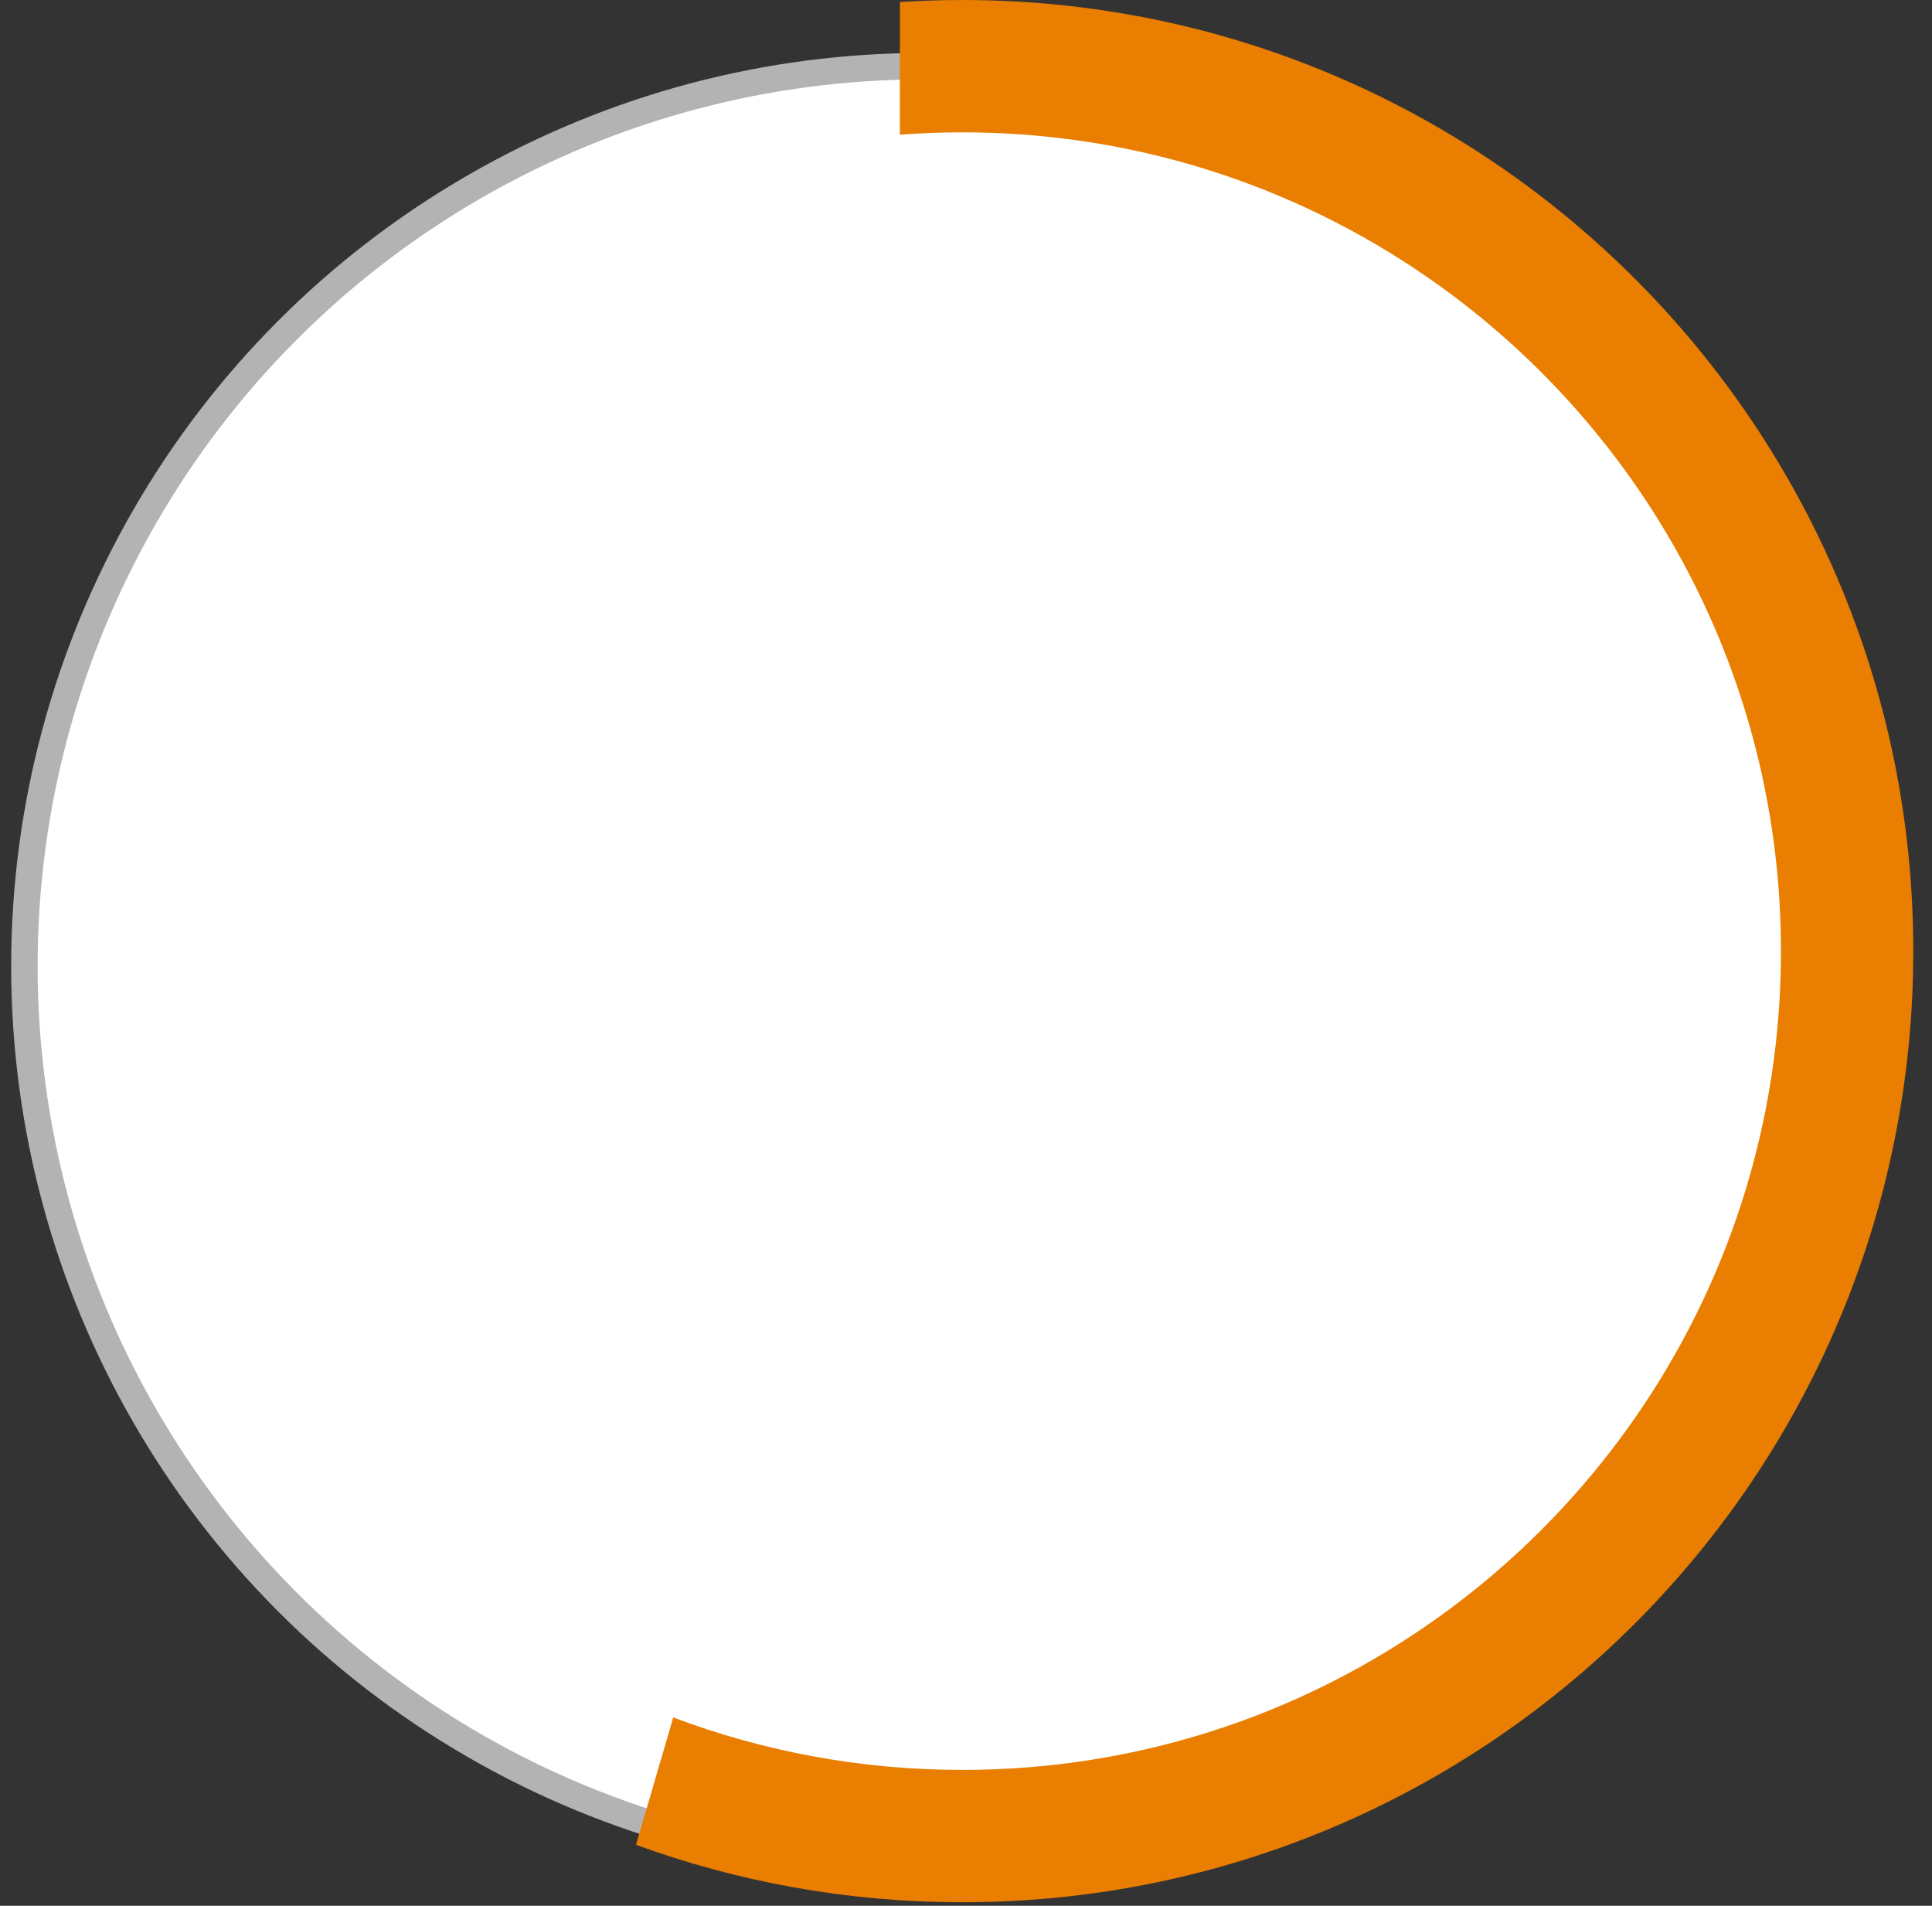
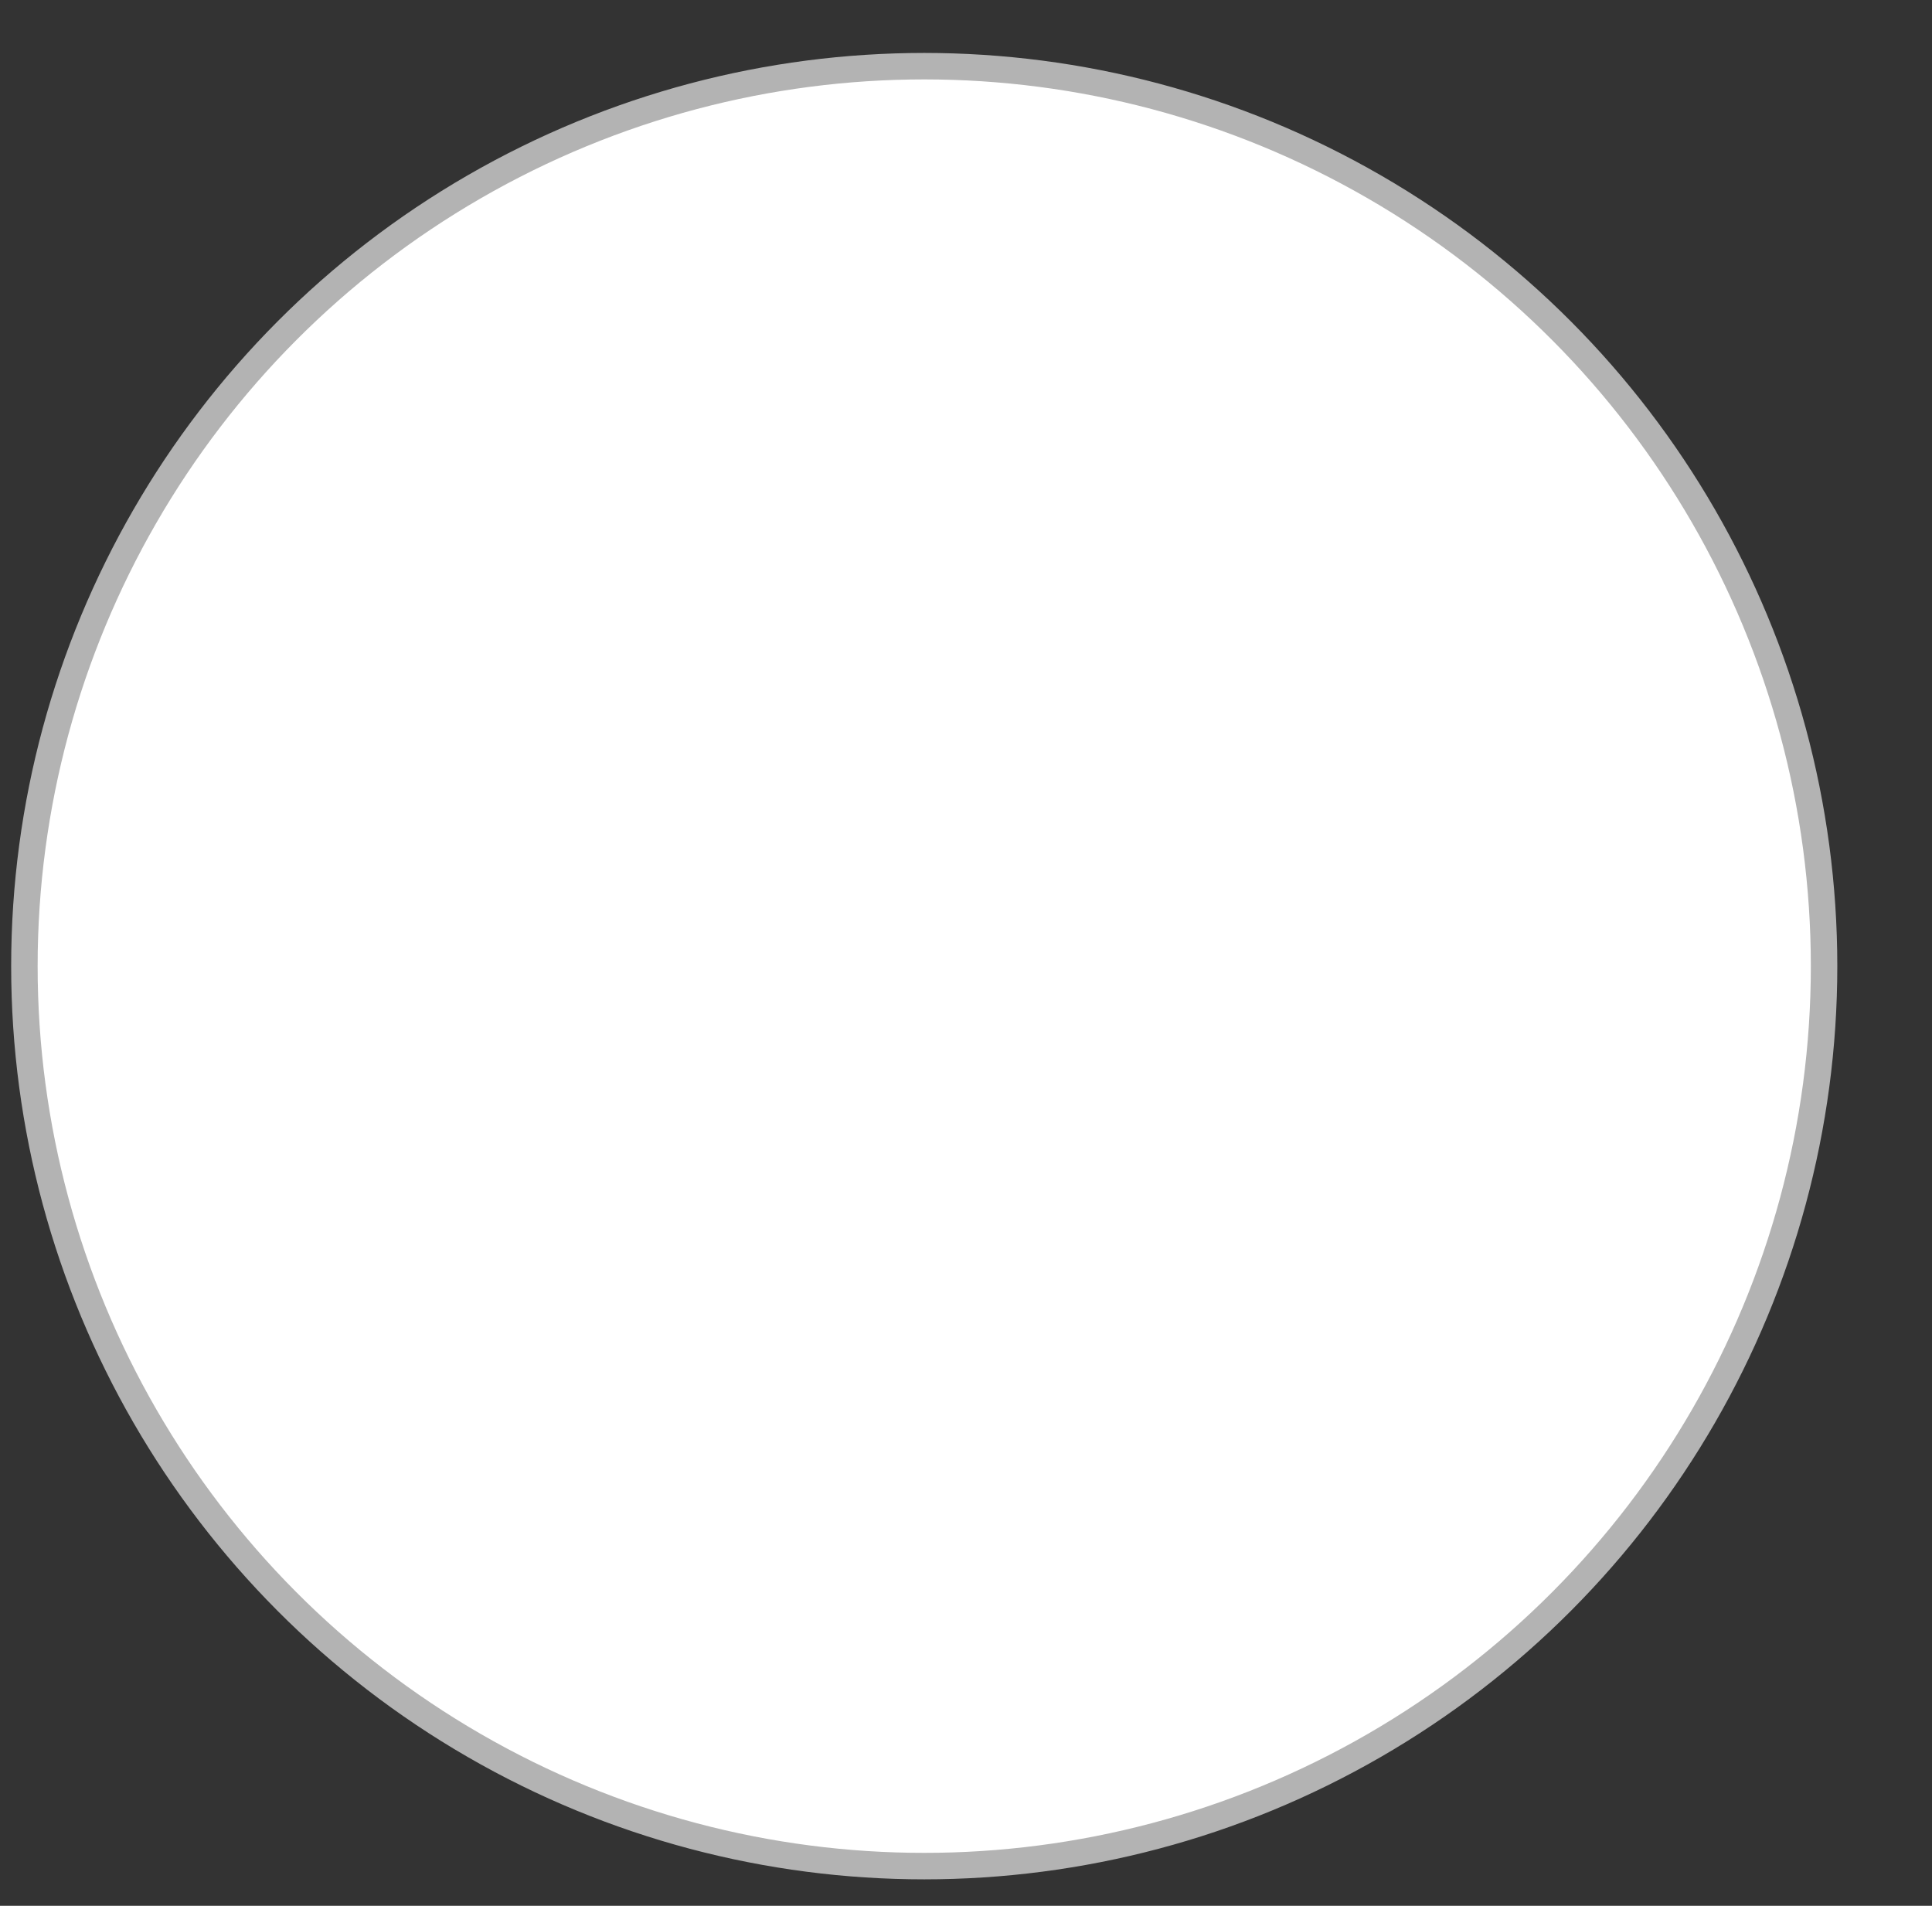
<svg xmlns="http://www.w3.org/2000/svg" width="73" height="72" viewBox="0 0 73 72" fill="none">
  <rect x="0" y="0" width="73" height="72" fill="#333333" stroke="none" />
  <circle cx="34.922" cy="36.5" r="34" fill="white" stroke="#B3B3B3" />
-   <path fill-rule="evenodd" clip-rule="evenodd" d="M24.031 69.695C27.877 71.1 32.029 71.866 36.36 71.866C56.206 71.866 72.293 55.778 72.293 35.933C72.293 16.088 56.206 0 36.36 0C35.568 0 34.781 0.026 34.002 0.076V5.089C34.78 5.03 35.567 5 36.36 5C53.444 5 67.293 18.849 67.293 35.933C67.293 53.017 53.444 66.866 36.36 66.866C32.516 66.866 28.835 66.165 25.439 64.883L24.031 69.695Z" fill="#E97E00" />
</svg>